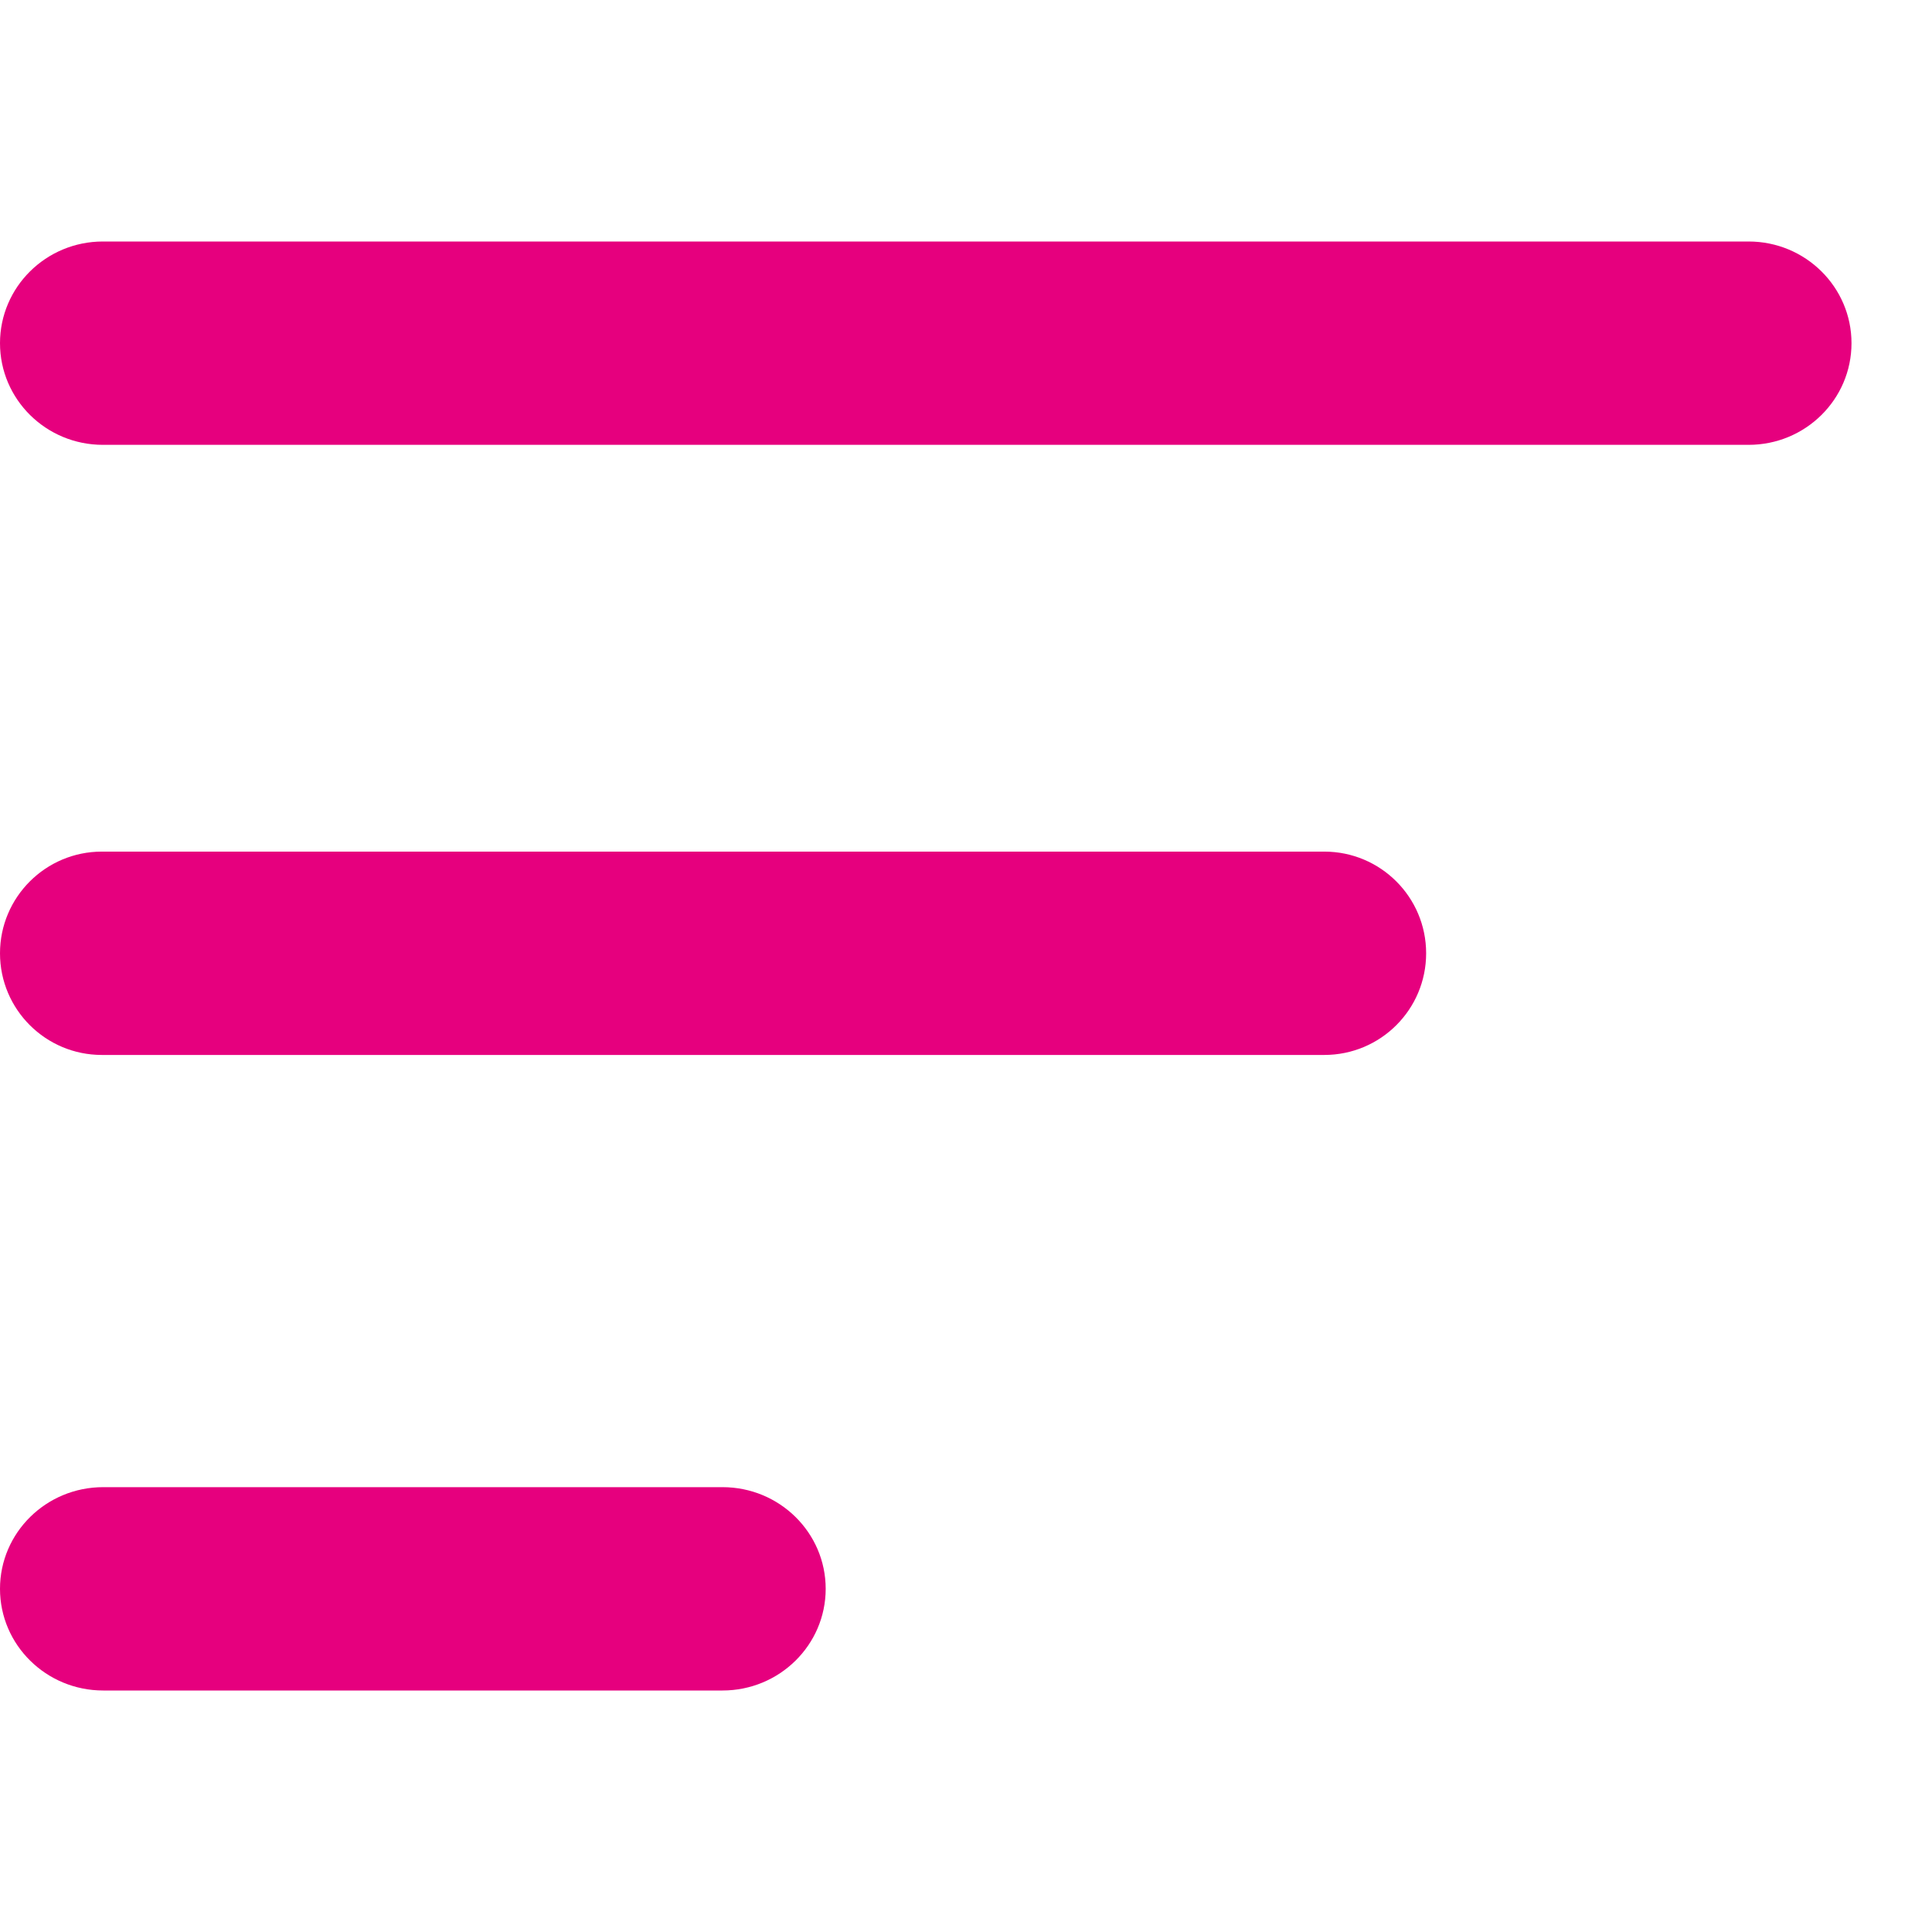
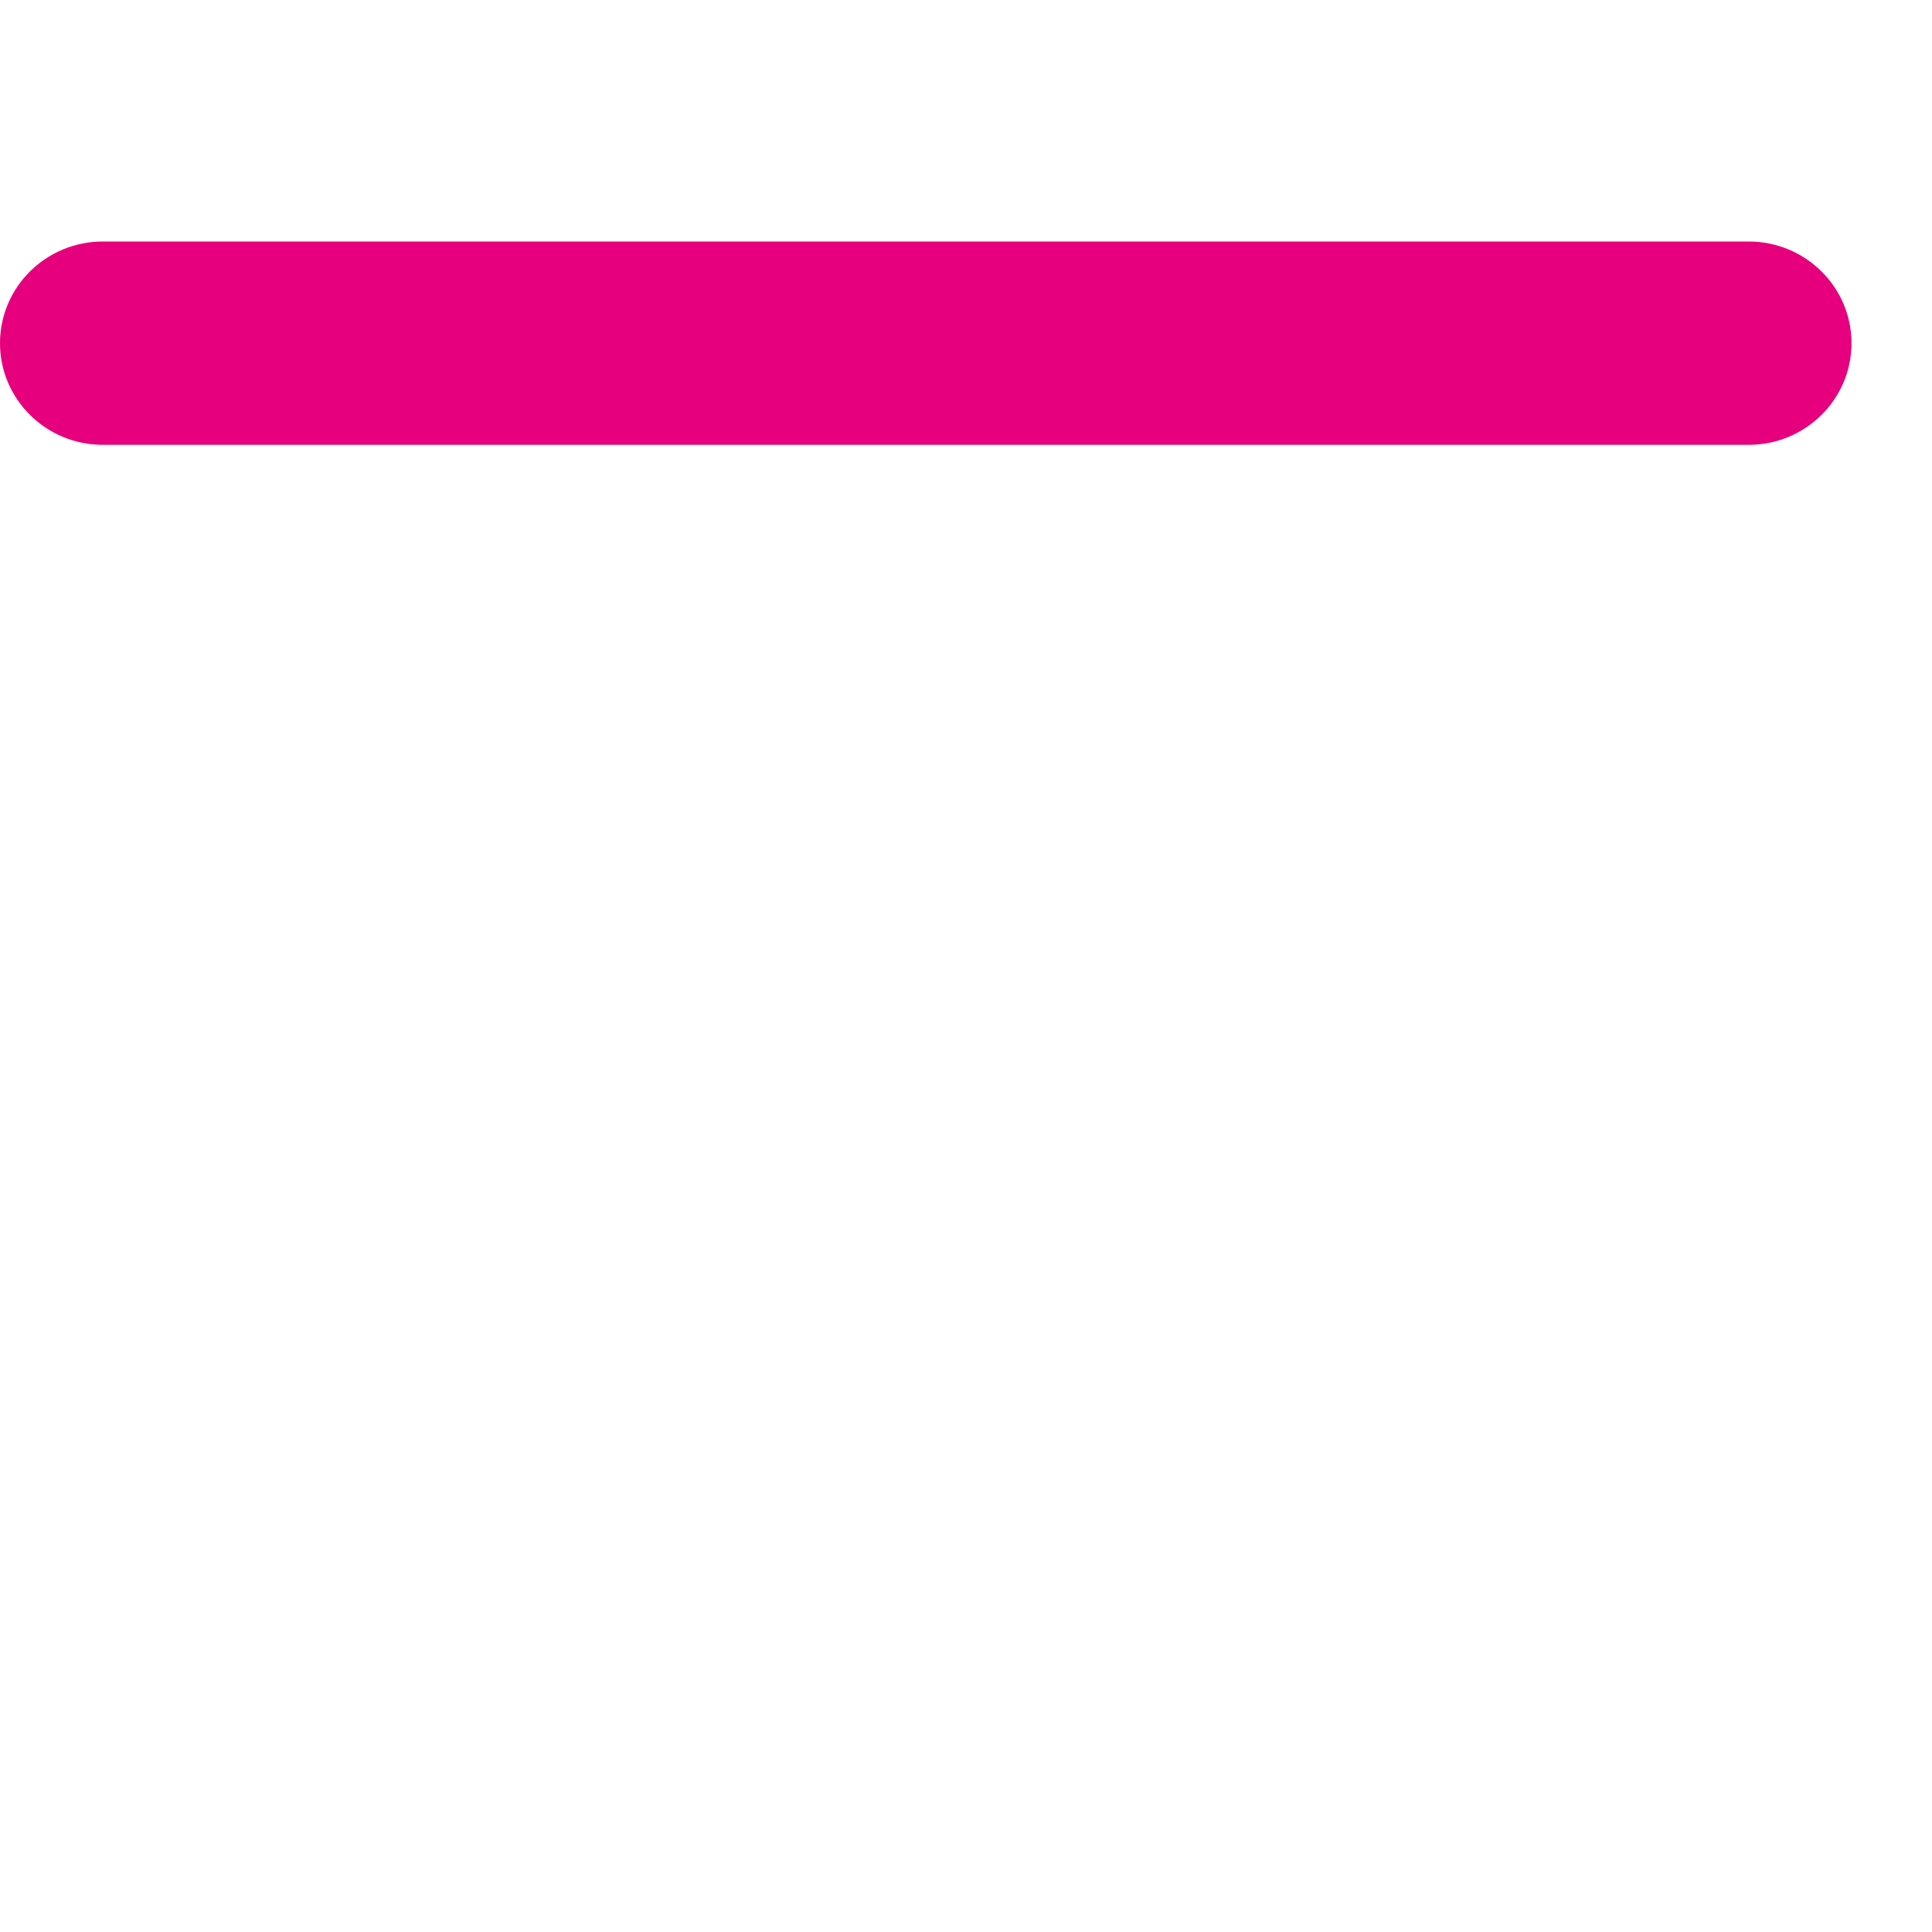
<svg xmlns="http://www.w3.org/2000/svg" width="24" height="24" viewBox="0 0 24 24" fill="none">
-   <path fill-rule="evenodd" clip-rule="evenodd" d="M0 19.737C0 19.039 0.574 18.474 1.282 18.474H8.975C9.683 18.474 10.257 19.039 10.257 19.737C10.257 20.434 9.683 21 8.975 21H1.282C0.574 21 0 20.434 0 19.737Z" fill="#E6007E" />
-   <path fill-rule="evenodd" clip-rule="evenodd" d="M0 11.842C0 11.145 0.567 10.579 1.265 10.579H16.451C17.15 10.579 17.716 11.145 17.716 11.842C17.716 12.54 17.15 13.105 16.451 13.105H1.265C0.567 13.105 0 12.54 0 11.842Z" fill="#E6007E" />
  <path fill-rule="evenodd" clip-rule="evenodd" d="M0 4.263C0 3.566 0.572 3 1.278 3H21.722C22.428 3 23 3.566 23 4.263C23 4.961 22.428 5.526 21.722 5.526H1.278C0.572 5.526 0 4.961 0 4.263Z" fill="#E6007E" />
</svg>